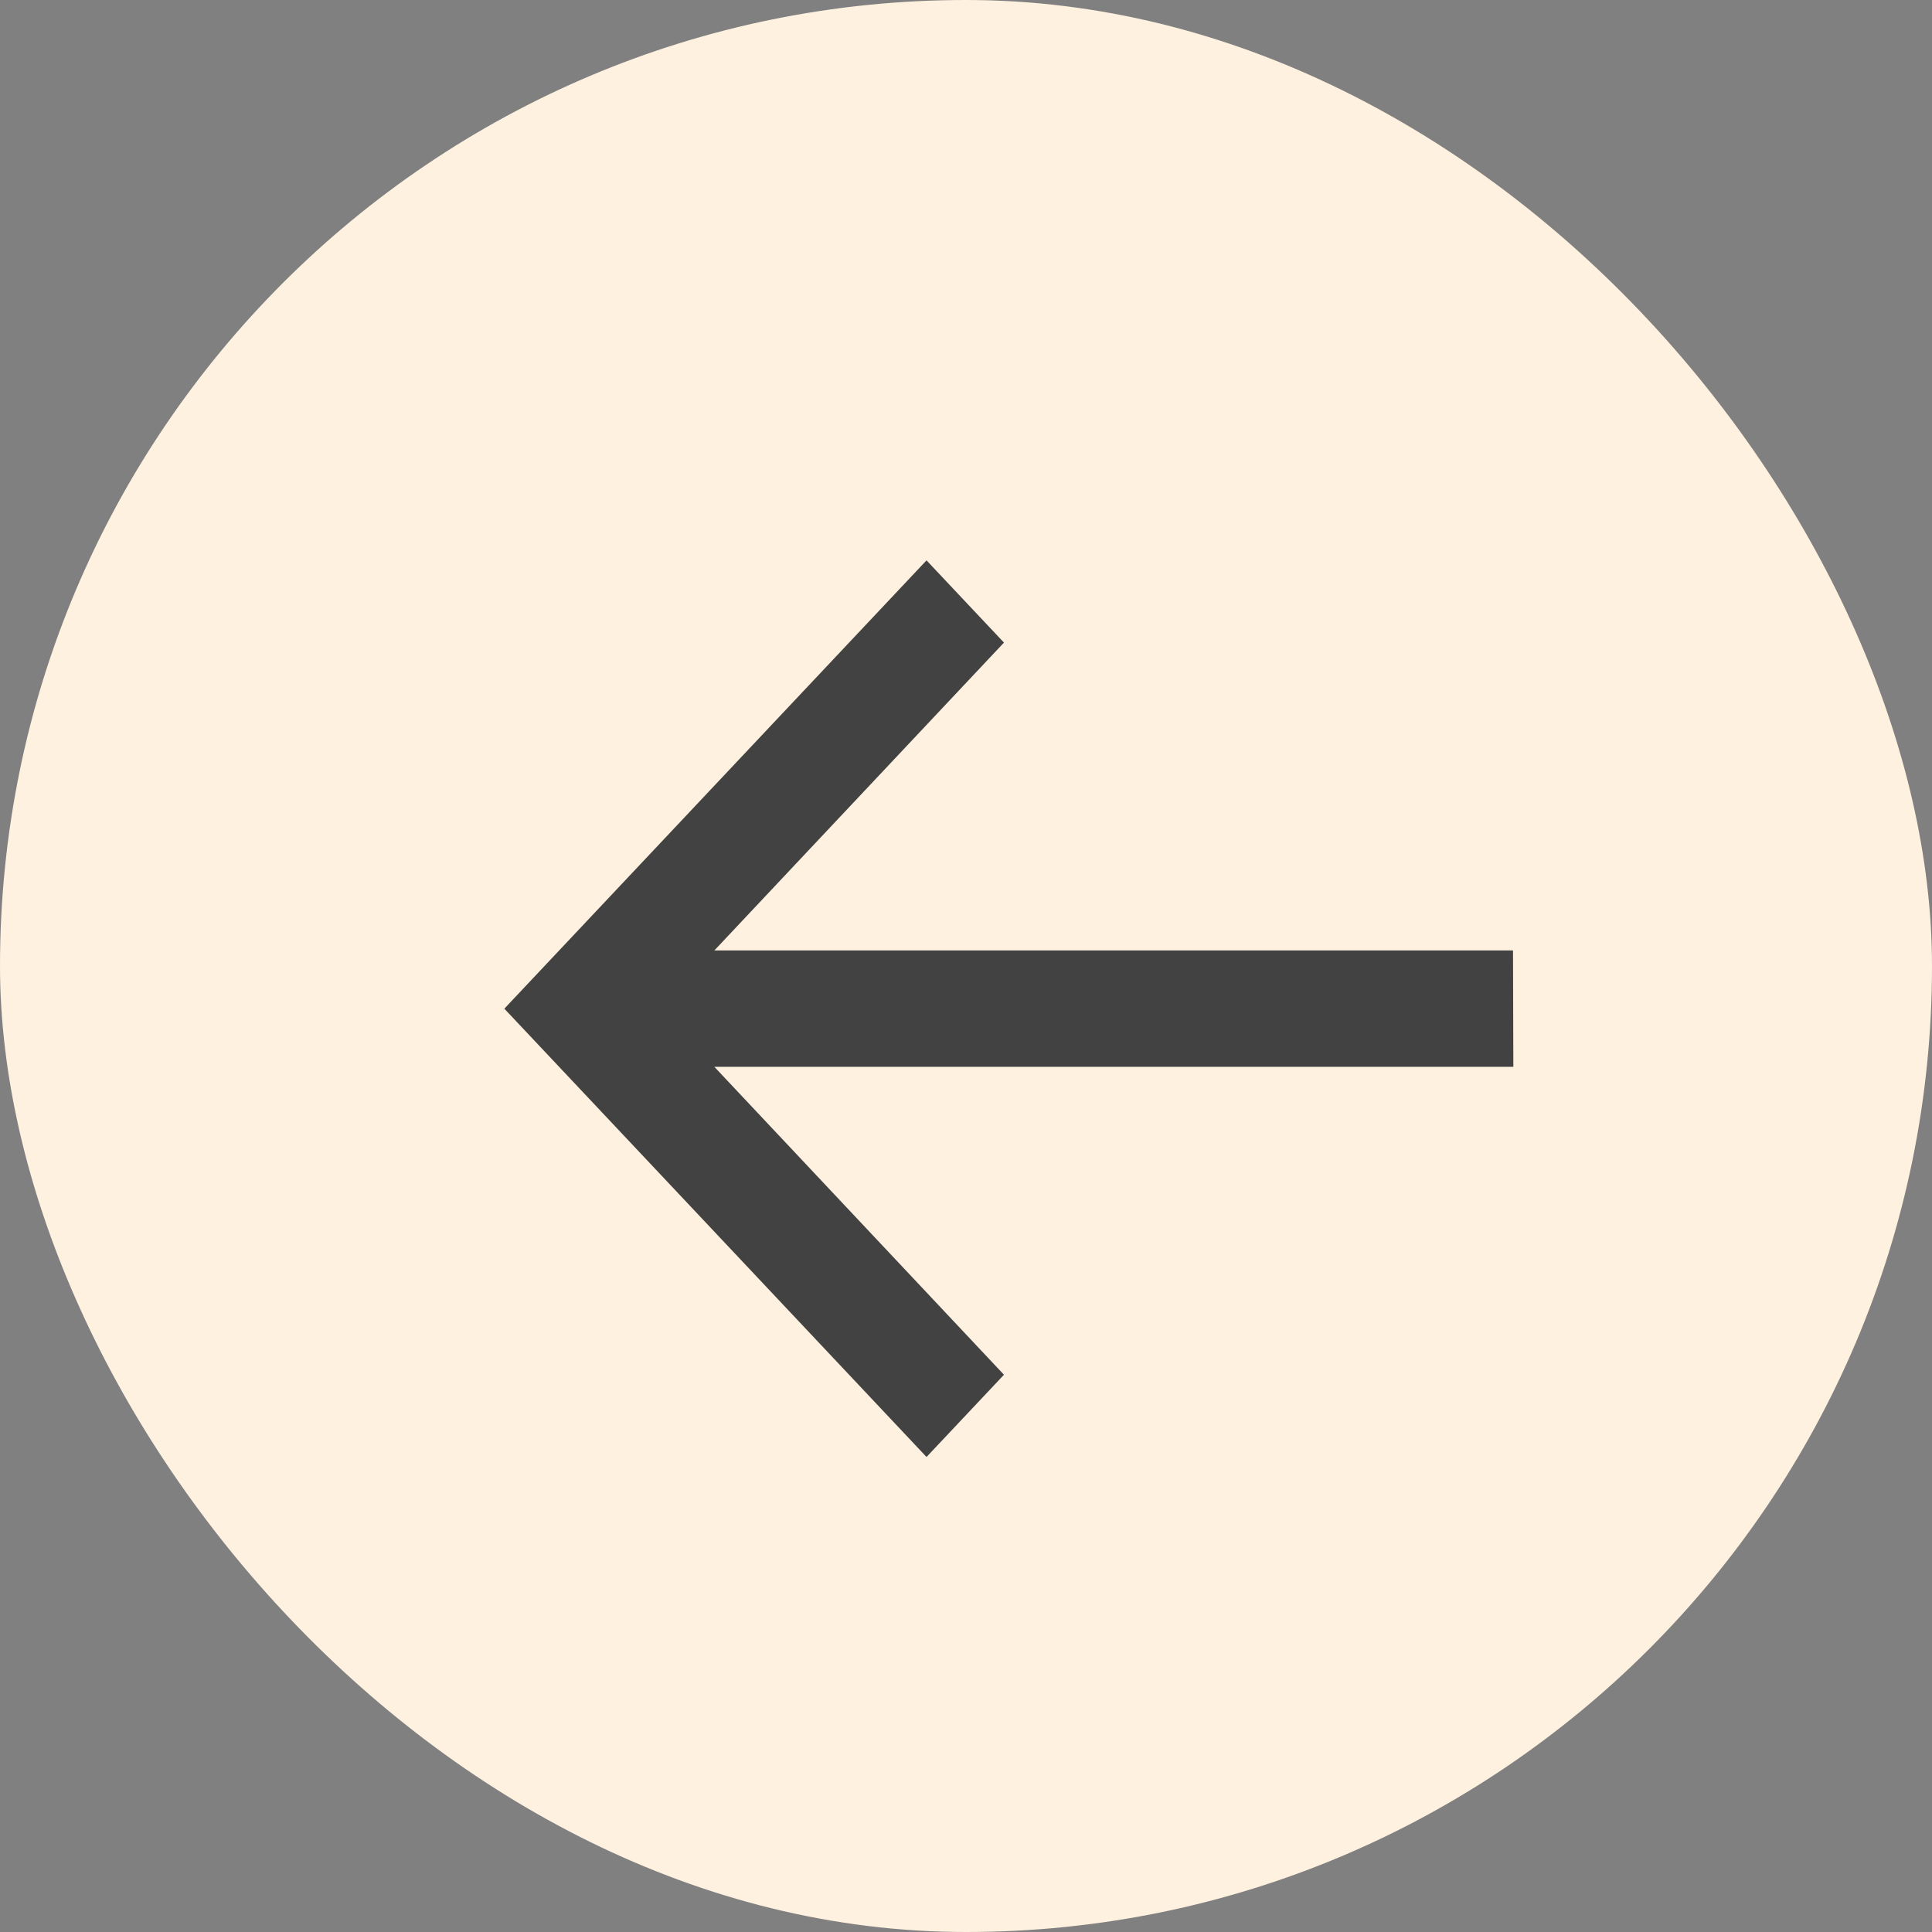
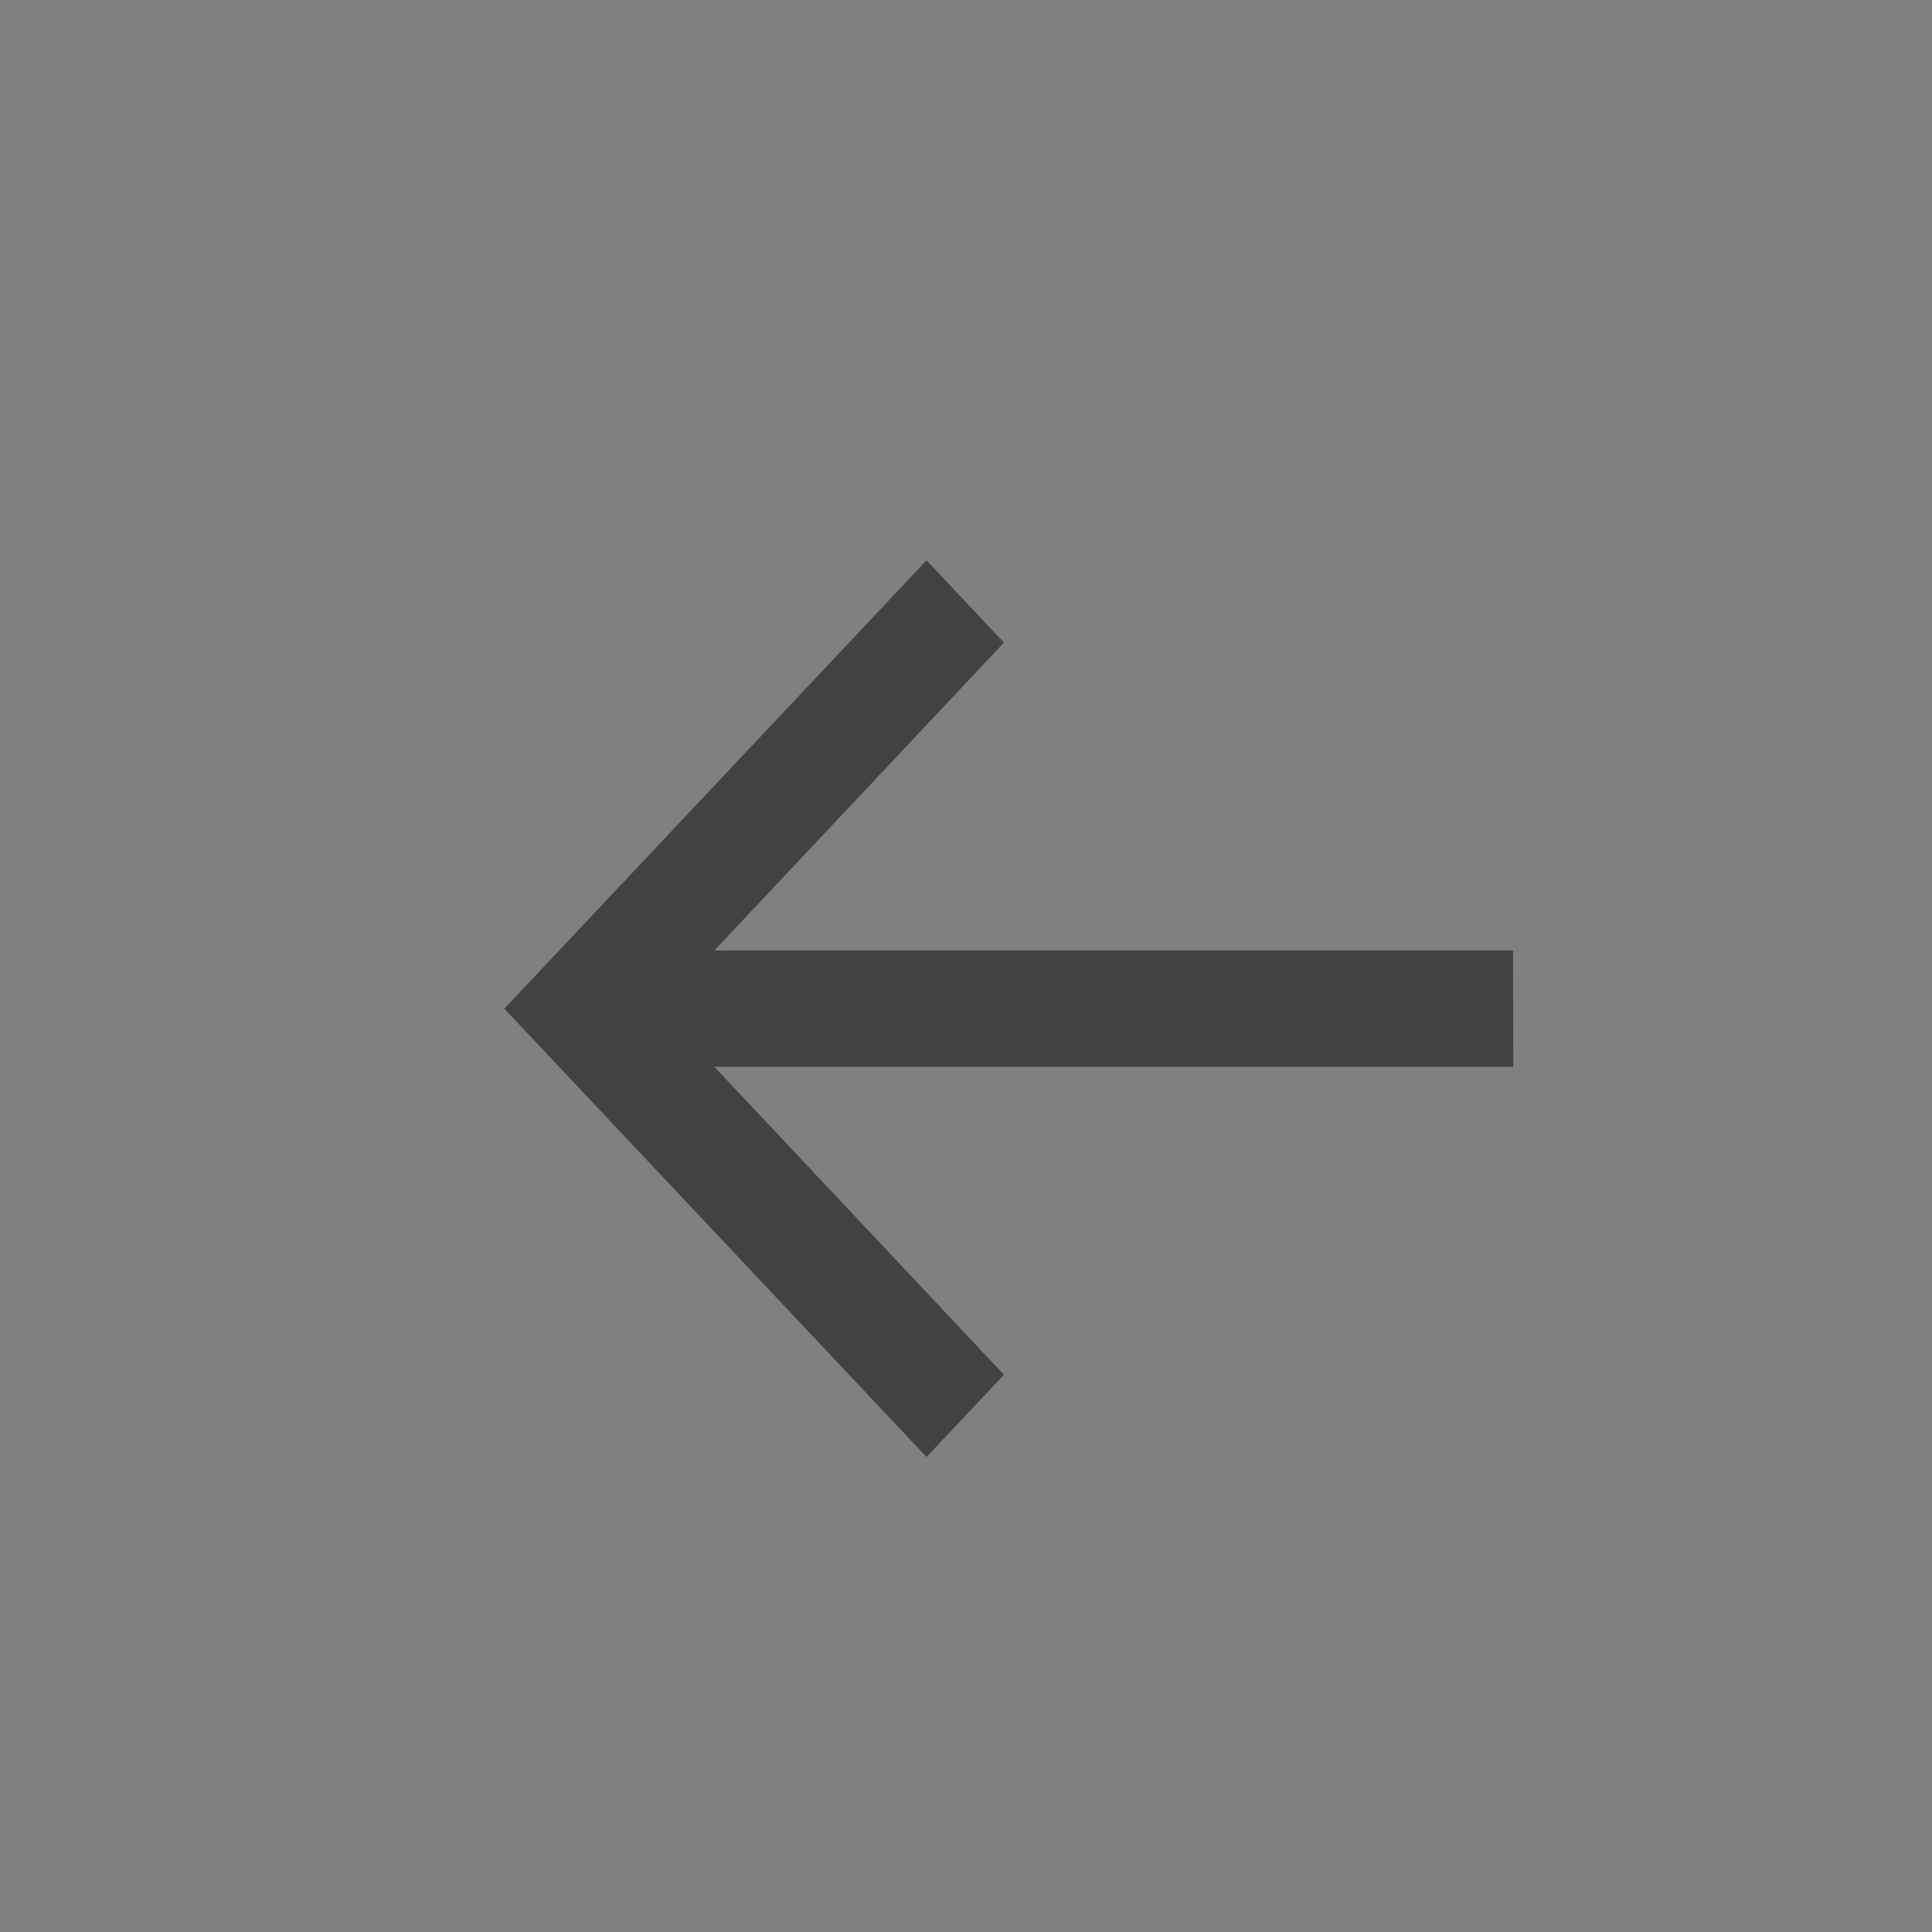
<svg xmlns="http://www.w3.org/2000/svg" id="Group_14040" data-name="Group 14040" width="23" height="23" viewBox="0 0 23 23">
  <rect x="0" y="0" width="23" height="23" fill="#808080" stroke="none" />
-   <rect id="Rectangle_3883" data-name="Rectangle 3883" width="23" height="23" rx="11.5" fill="#fef1df" />
  <path id="slideArrow" d="M12.008,4.644H2.5L5.948.979,5.026,0,0,5.337l5.026,5.337.922-.979L2.5,6.029h9.512Z" transform="translate(6.004 6.671)" fill="#424242" />
</svg>